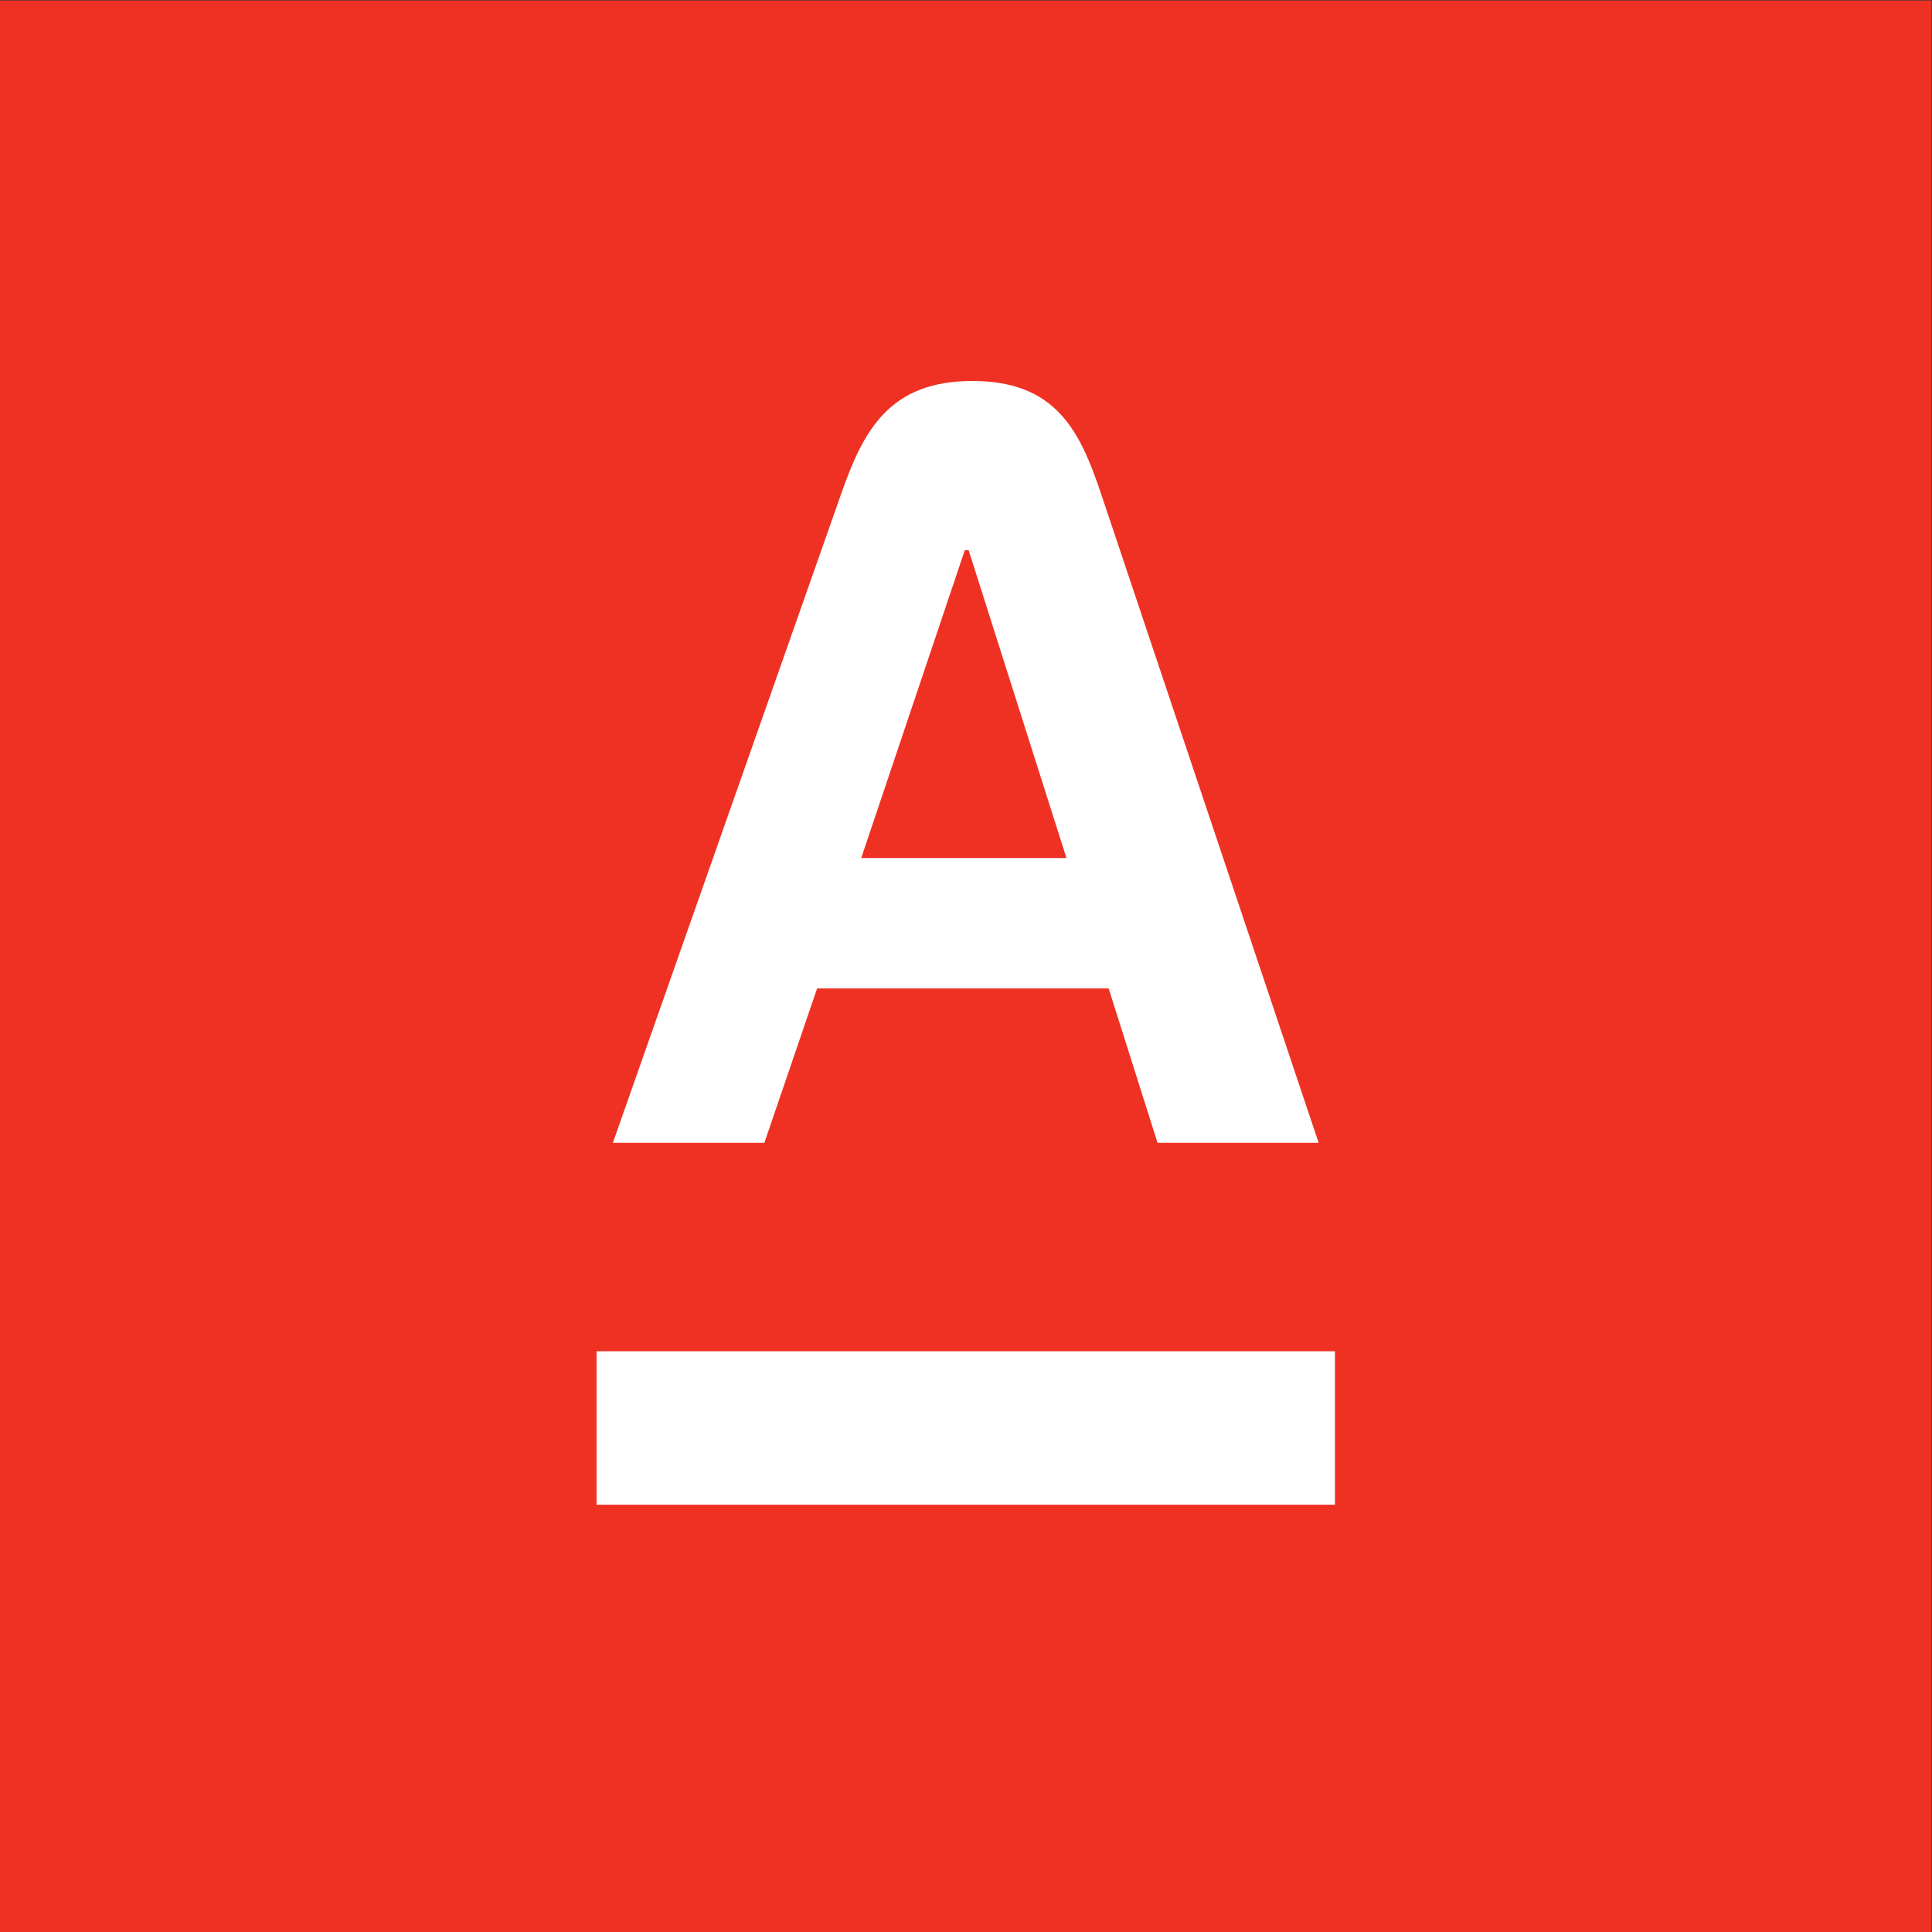
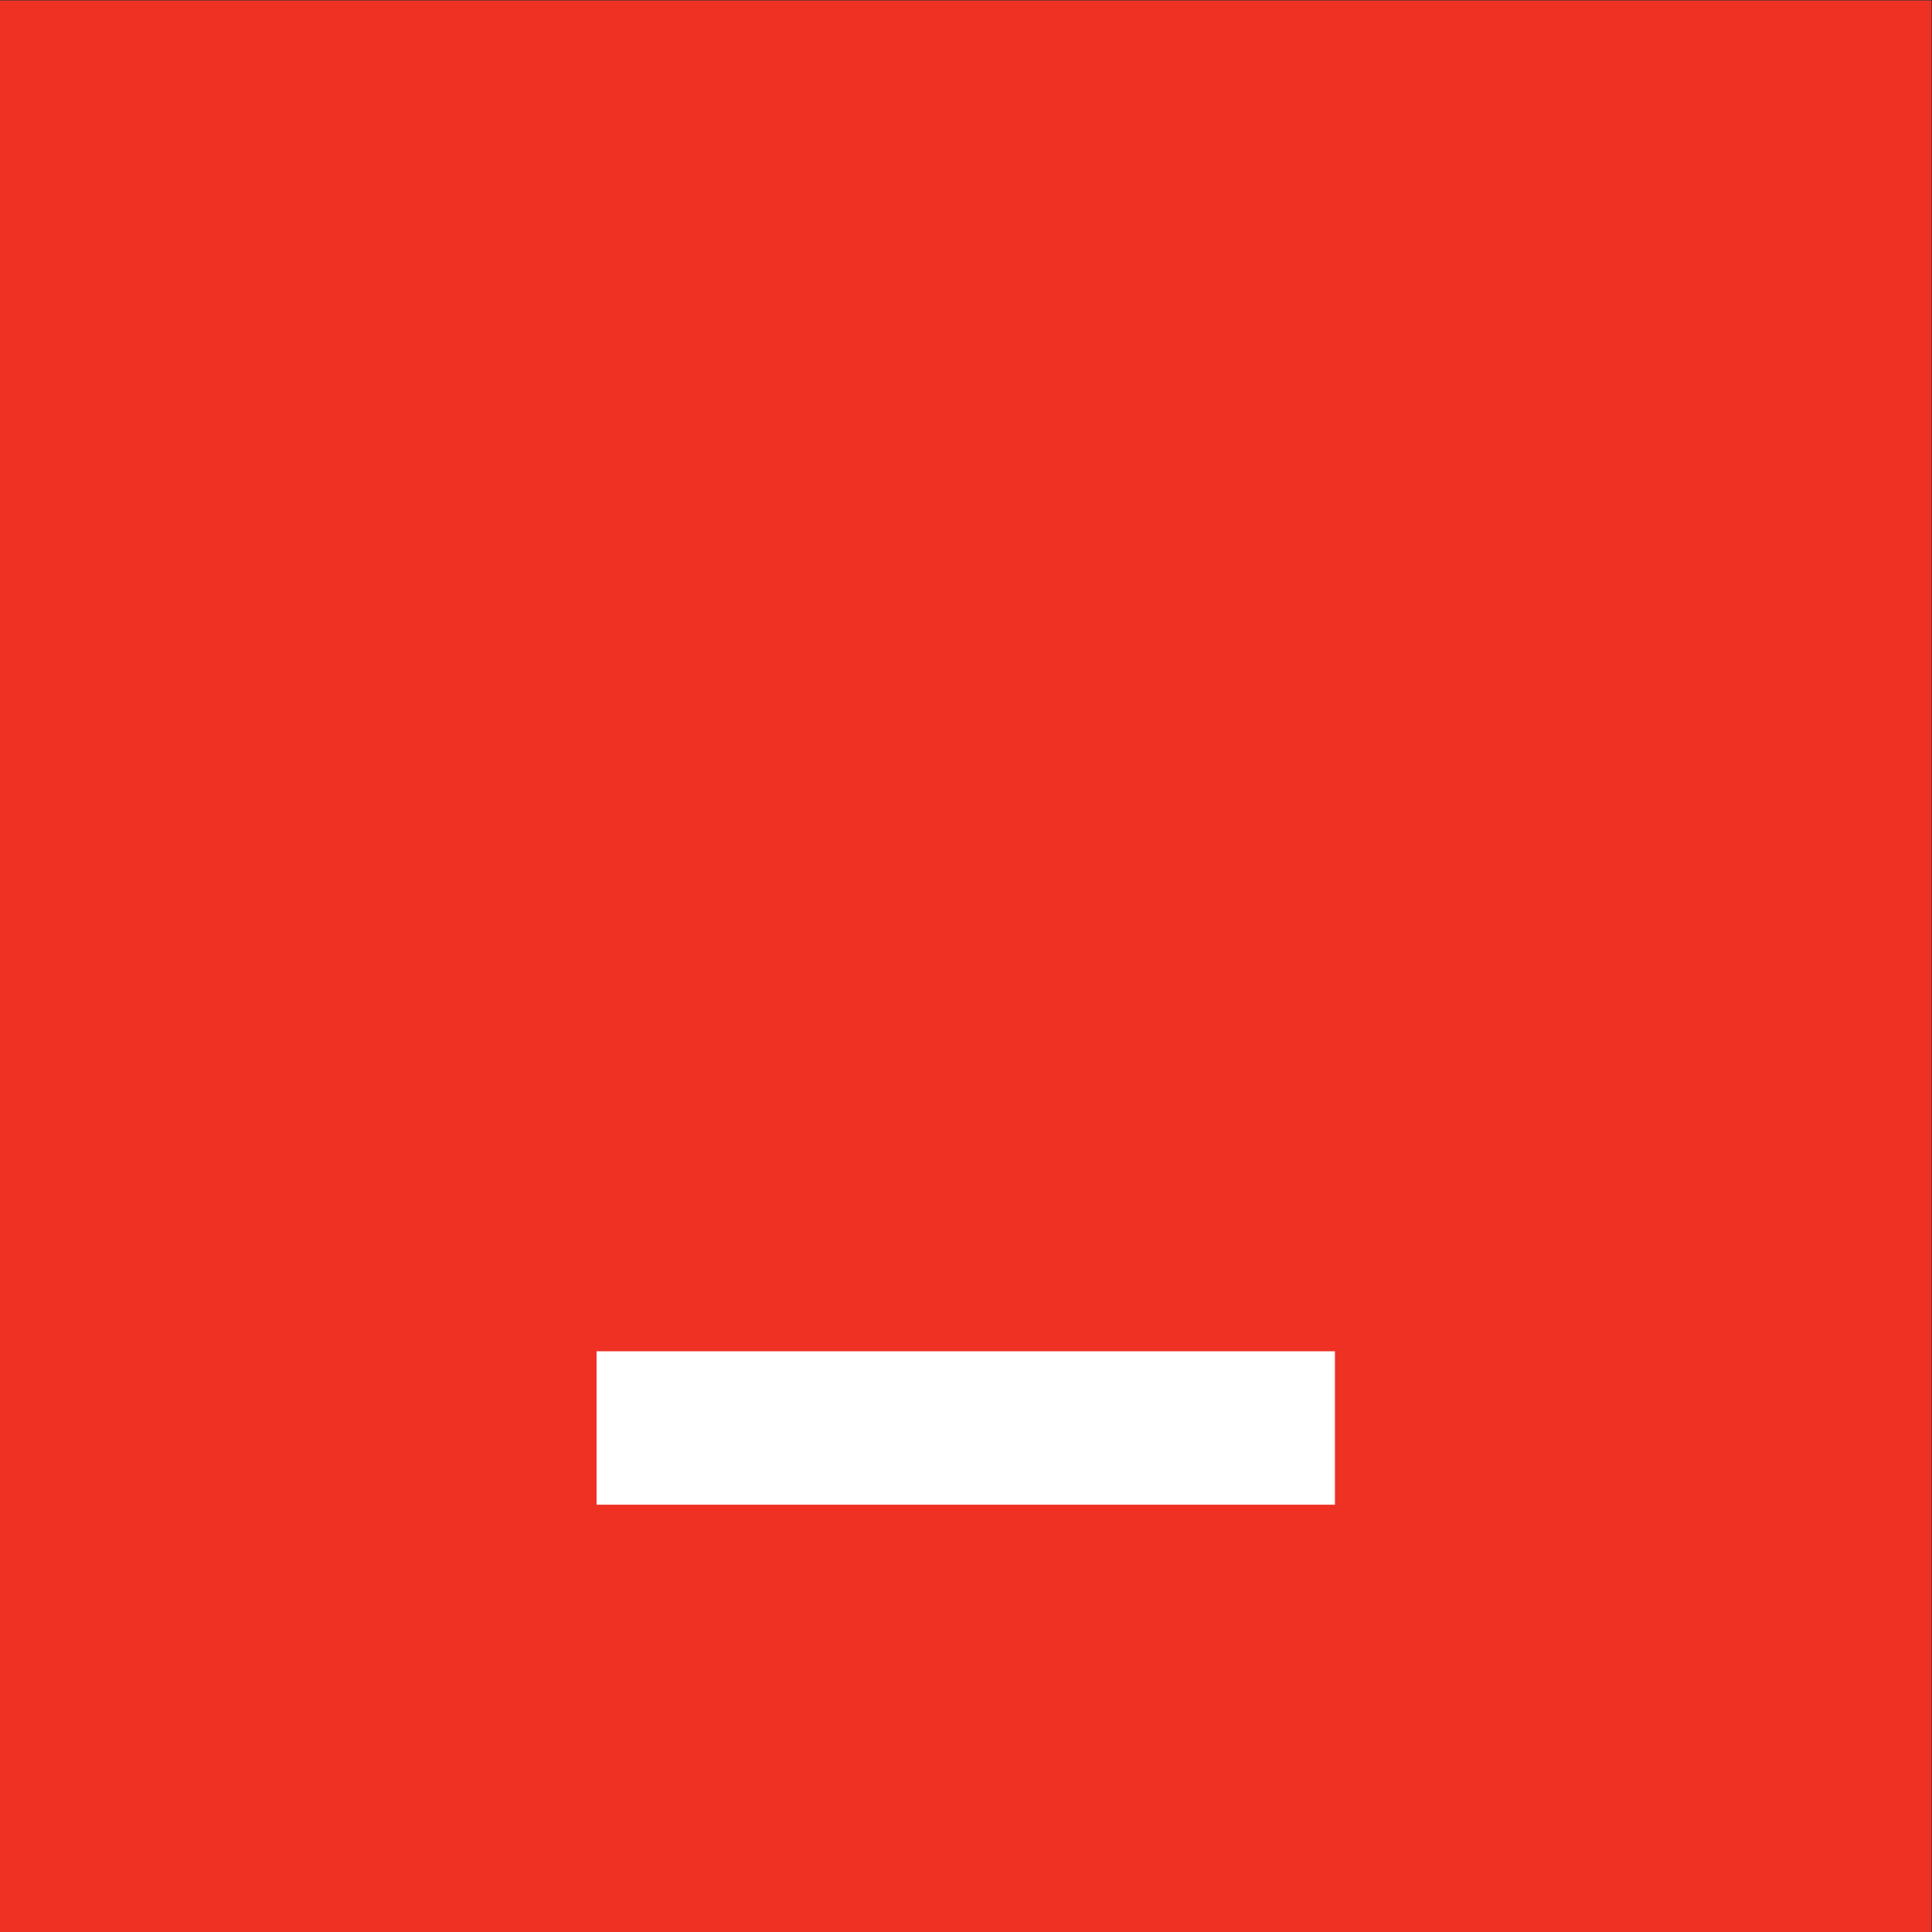
<svg xmlns="http://www.w3.org/2000/svg" viewBox="0 0 493.333 493.333" height="493.333" width="493.333" xml:space="preserve" id="svg2" version="1.1">
  <rect x="0" y="0" width="493.333" height="493.333" fill="#333333" stroke="none" />
  <defs id="defs6">
    <clipPath id="clipPath22">
-       <path id="path20" d="M 0,370 H 370 V 0 H 0 Z" />
-     </clipPath>
+       </clipPath>
  </defs>
  <g transform="matrix(1.333,0,0,-1.333,0,493.333)" id="g10">
    <path id="path12" style="fill:#ef3124;fill-opacity:1;fill-rule:nonzero;stroke:none" d="M 0,0 H 370 V 370 H 0 Z" />
    <path id="path14" style="fill:#ffffff;fill-opacity:1;fill-rule:nonzero;stroke:none" d="M 255.722,81.858 H 114.279 v 29.391 h 141.443 z" />
    <g id="g16">
      <g clip-path="url(#clipPath22)" id="g18">
        <g transform="translate(164.977,205.735)" id="g24">
-           <path id="path26" style="fill:#ffffff;fill-opacity:1;fill-rule:nonzero;stroke:none" d="m 0,0 19.839,58.965 h 0.734 L 39.311,0 Z M 45.915,69.85 C 41.884,81.877 37.235,91.377 21.309,91.377 5.381,91.377 0.435,81.916 -3.81,69.85 L -47.576,-54.557 h 29.023 l 10.103,29.576 h 55.843 l 9.368,-29.576 h 30.86 z" />
-         </g>
+           </g>
      </g>
    </g>
  </g>
</svg>